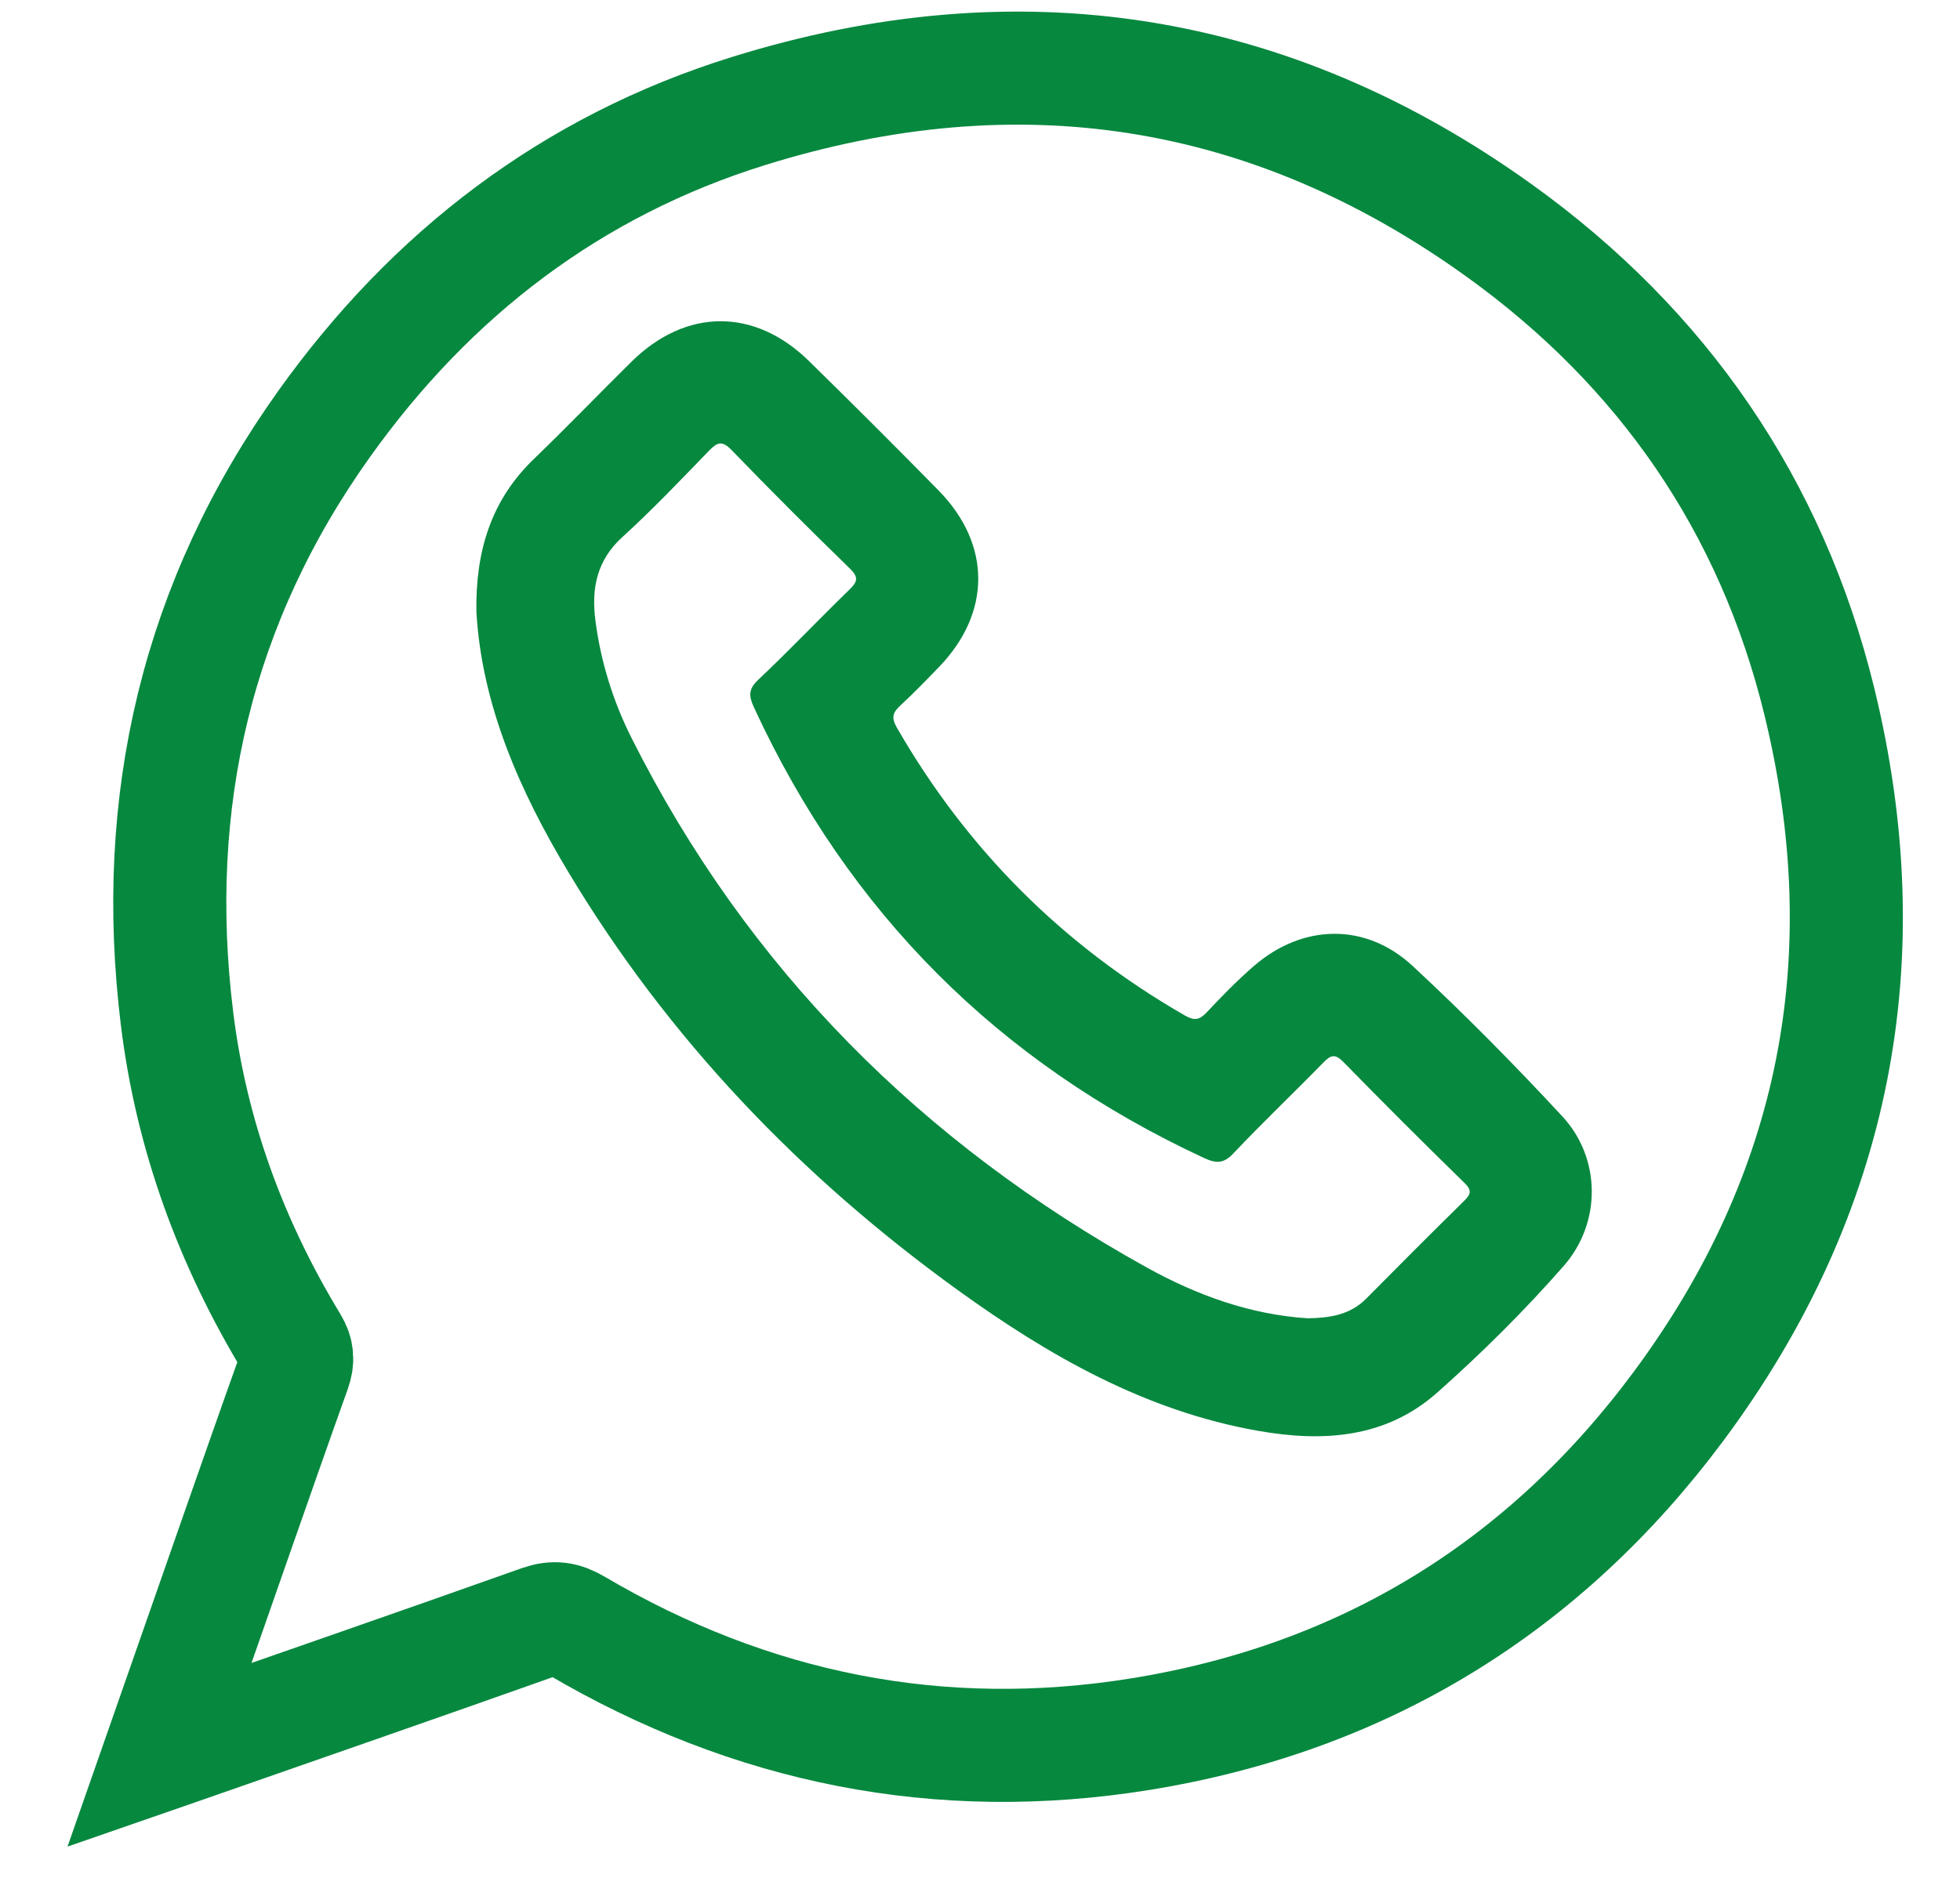
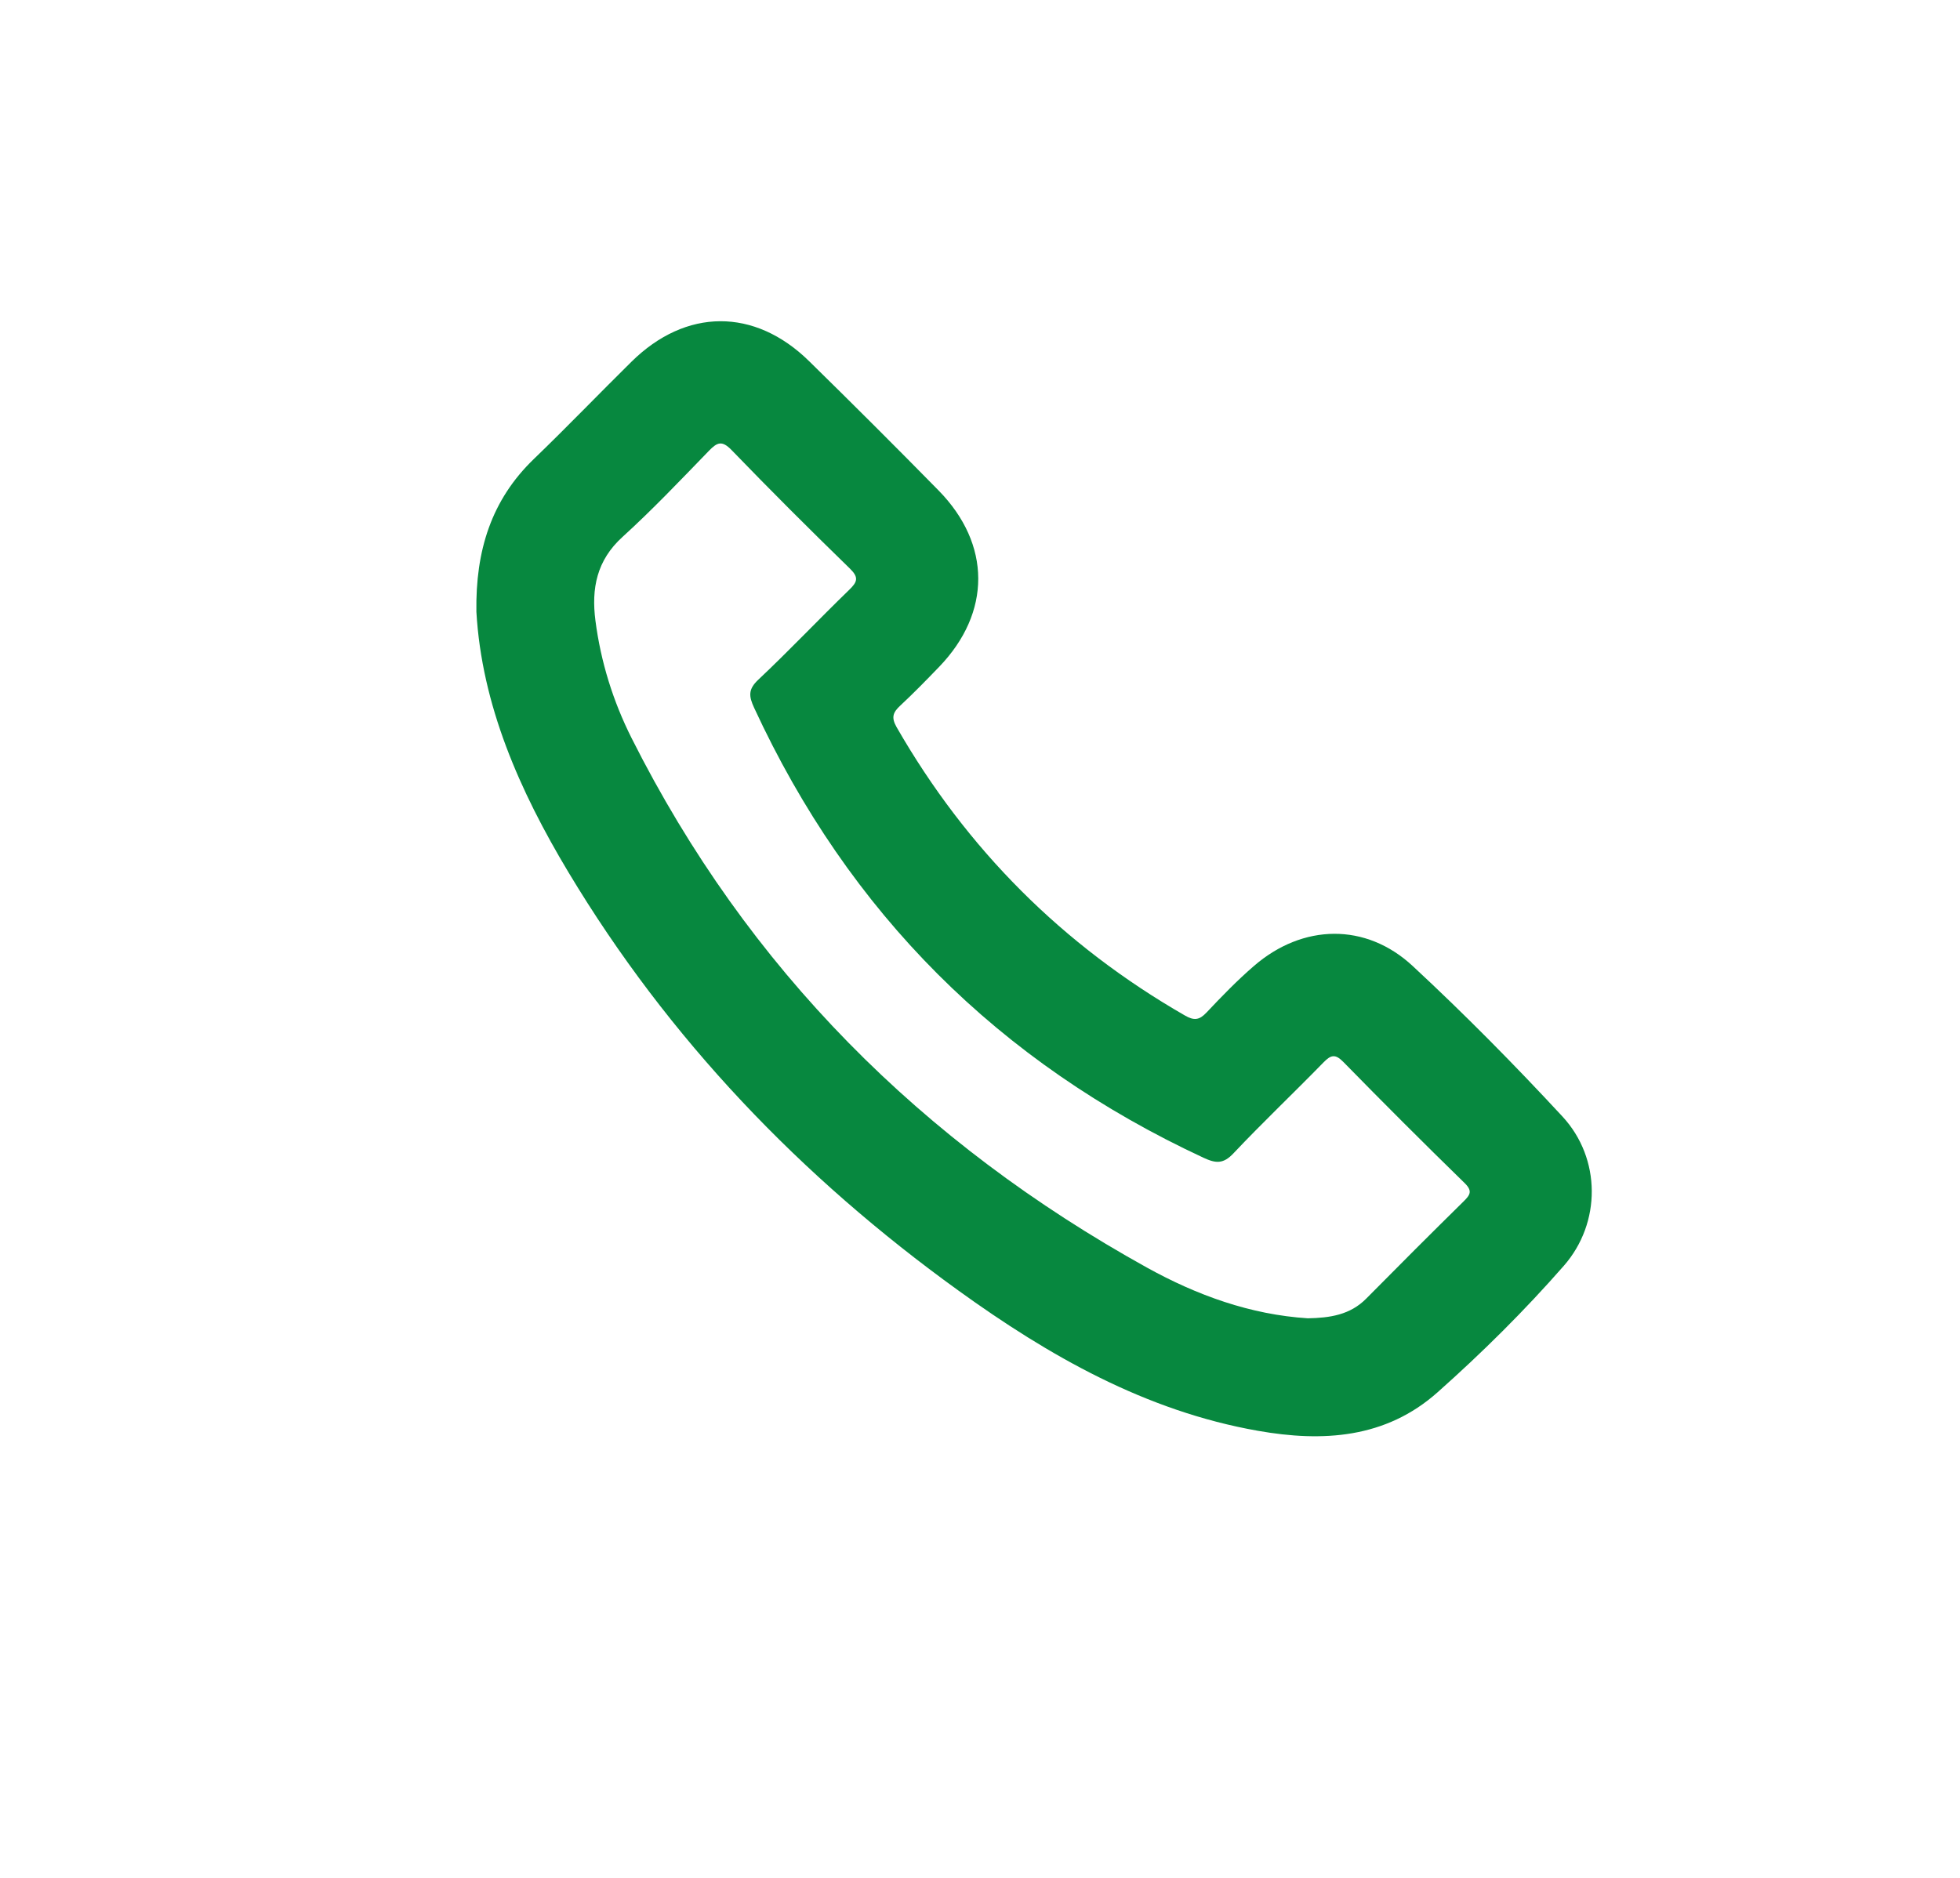
<svg xmlns="http://www.w3.org/2000/svg" version="1.1" id="レイヤー_1" x="0px" y="0px" width="71.078px" height="68.127px" viewBox="0 0 71.078 68.127" enable-background="new 0 0 71.078 68.127" xml:space="preserve">
  <g>
-     <path fill-rule="evenodd" clip-rule="evenodd" fill="none" stroke="#07883F" stroke-width="4.101" stroke-miterlimit="10" d="   M60.878,51.001c-4.884,6.58-11.431,10.595-19.522,11.902c-7.27,1.174-14.116-0.202-20.469-3.945   c-0.44-0.259-0.793-0.315-1.288-0.14c-4.375,1.555-8.762,3.073-13.145,4.605c-0.192,0.066-0.382,0.131-0.67,0.231   c0.938-2.683,1.838-5.266,2.743-7.849c0.713-2.034,1.424-4.07,2.151-6.102c0.126-0.354,0.115-0.64-0.09-0.977   c-2.21-3.639-3.653-7.57-4.17-11.792c-0.964-7.852,0.721-15.091,5.341-21.563c3.887-5.444,8.977-9.348,15.381-11.342   c9.765-3.042,18.912-1.646,27.237,4.34c5.917,4.255,9.861,9.968,11.597,17.063C68.244,34.714,66.591,43.306,60.878,51.001z" />
    <path fill-rule="evenodd" clip-rule="evenodd" fill="#07883F" d="M56.662,40.5c-1.744-1.883-3.551-3.714-5.432-5.46   c-1.703-1.582-3.986-1.529-5.748-0.009c-0.611,0.527-1.176,1.11-1.73,1.698c-0.26,0.276-0.451,0.298-0.783,0.106   c-4.428-2.546-7.91-6.028-10.454-10.458c-0.2-0.35-0.135-0.535,0.13-0.78c0.487-0.453,0.952-0.931,1.414-1.41   c1.892-1.967,1.892-4.445-0.023-6.397c-1.549-1.578-3.115-3.141-4.694-4.689c-1.979-1.943-4.47-1.928-6.445,0.023   c-1.185,1.169-2.339,2.371-3.537,3.525c-1.542,1.486-2.119,3.325-2.084,5.544c0.194,3.376,1.563,6.489,3.336,9.443   c3.636,6.058,8.434,11.058,14.145,15.177c3.288,2.373,6.79,4.371,10.862,5.087c2.346,0.414,4.629,0.28,6.512-1.396   c1.617-1.437,3.158-2.965,4.582-4.592C58.072,44.359,58.068,42.02,56.662,40.5z M53.08,43.575   c-1.186,1.167-2.363,2.344-3.533,3.528c-0.586,0.594-1.32,0.701-2.119,0.716c-2.082-0.132-4.023-0.836-5.836-1.84   c-8.154-4.519-14.48-10.836-18.686-19.202c-0.674-1.341-1.119-2.768-1.313-4.264c-0.151-1.167,0.045-2.186,0.982-3.037   c1.09-0.991,2.106-2.063,3.132-3.122c0.299-0.308,0.472-0.391,0.823-0.029c1.404,1.454,2.835,2.883,4.284,4.292   c0.333,0.323,0.287,0.483-0.018,0.778c-1.11,1.075-2.172,2.201-3.297,3.26c-0.374,0.353-0.344,0.601-0.15,1.021   c3.438,7.438,8.873,12.869,16.301,16.322c0.443,0.206,0.715,0.226,1.08-0.162c1.061-1.124,2.184-2.188,3.262-3.295   c0.271-0.278,0.428-0.323,0.725-0.019c1.447,1.479,2.91,2.941,4.391,4.386C53.406,43.197,53.32,43.338,53.08,43.575z" />
  </g>
</svg>